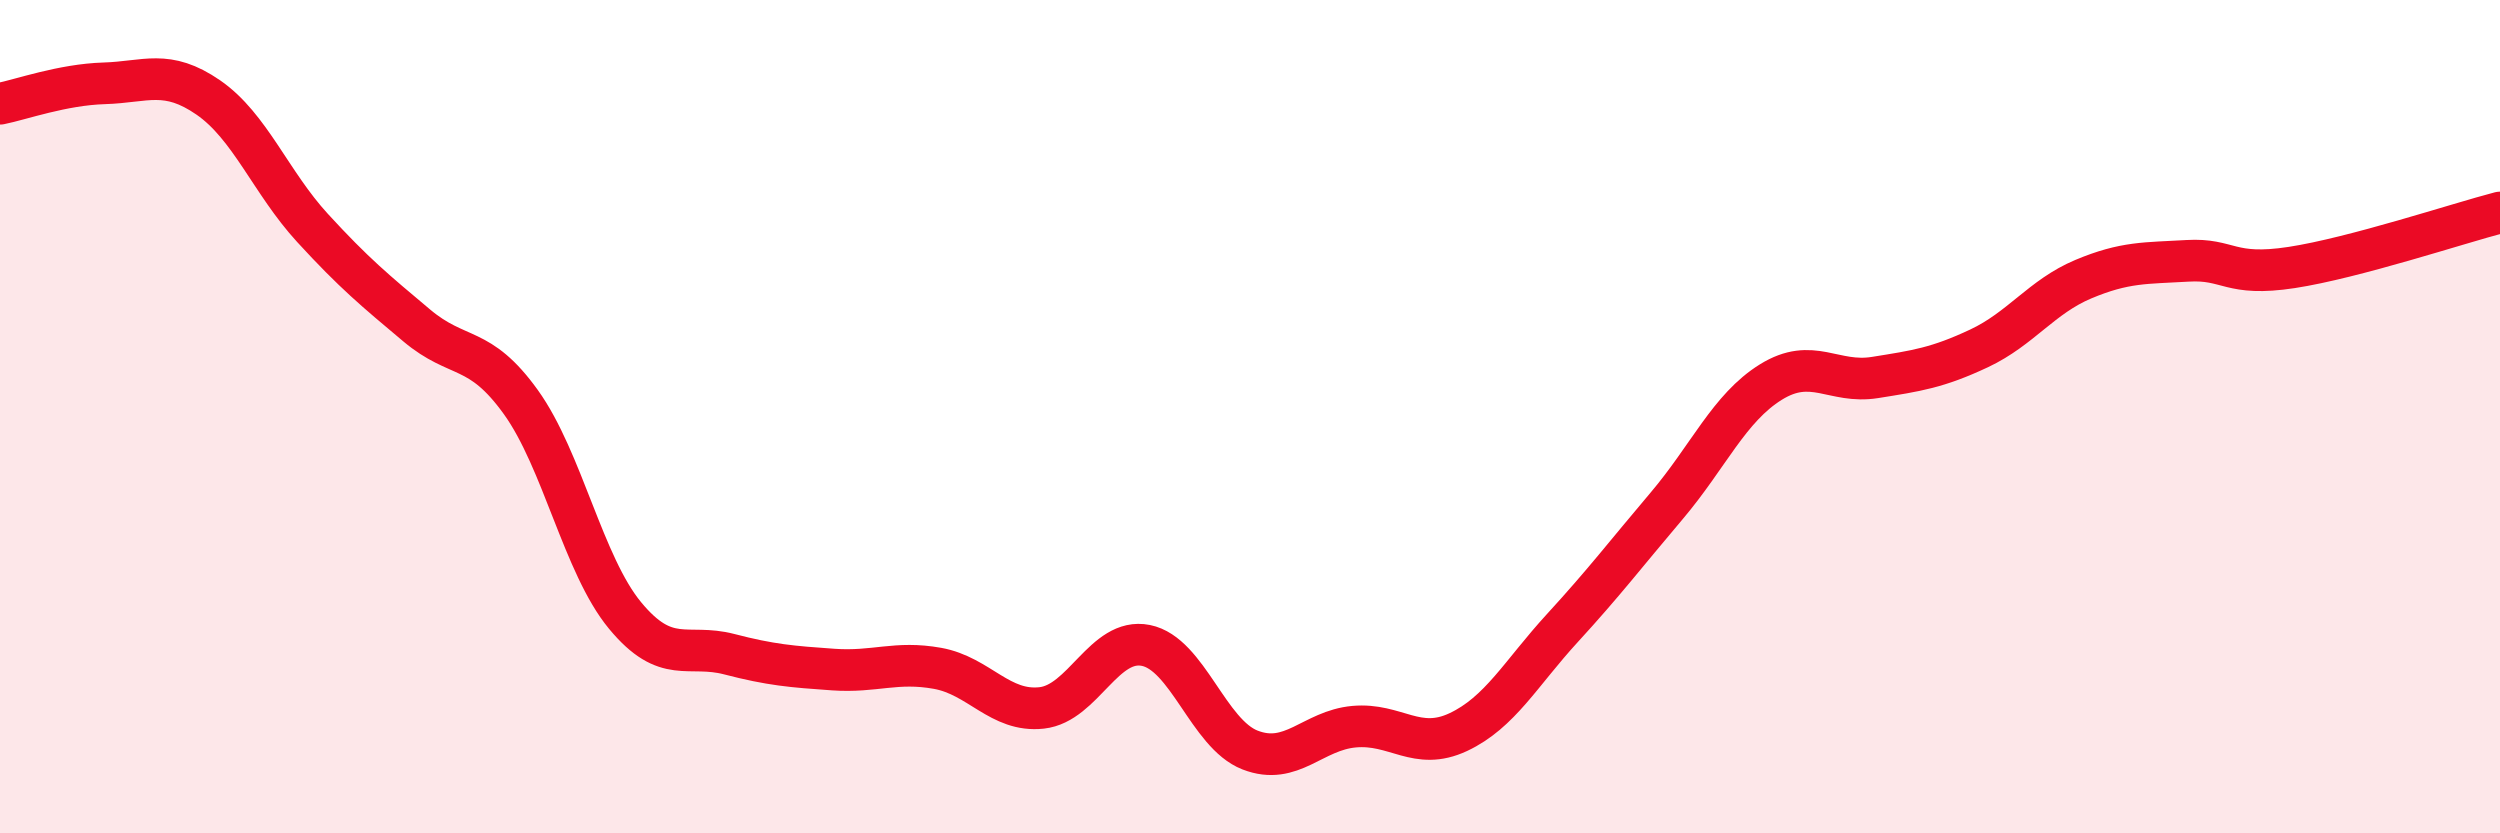
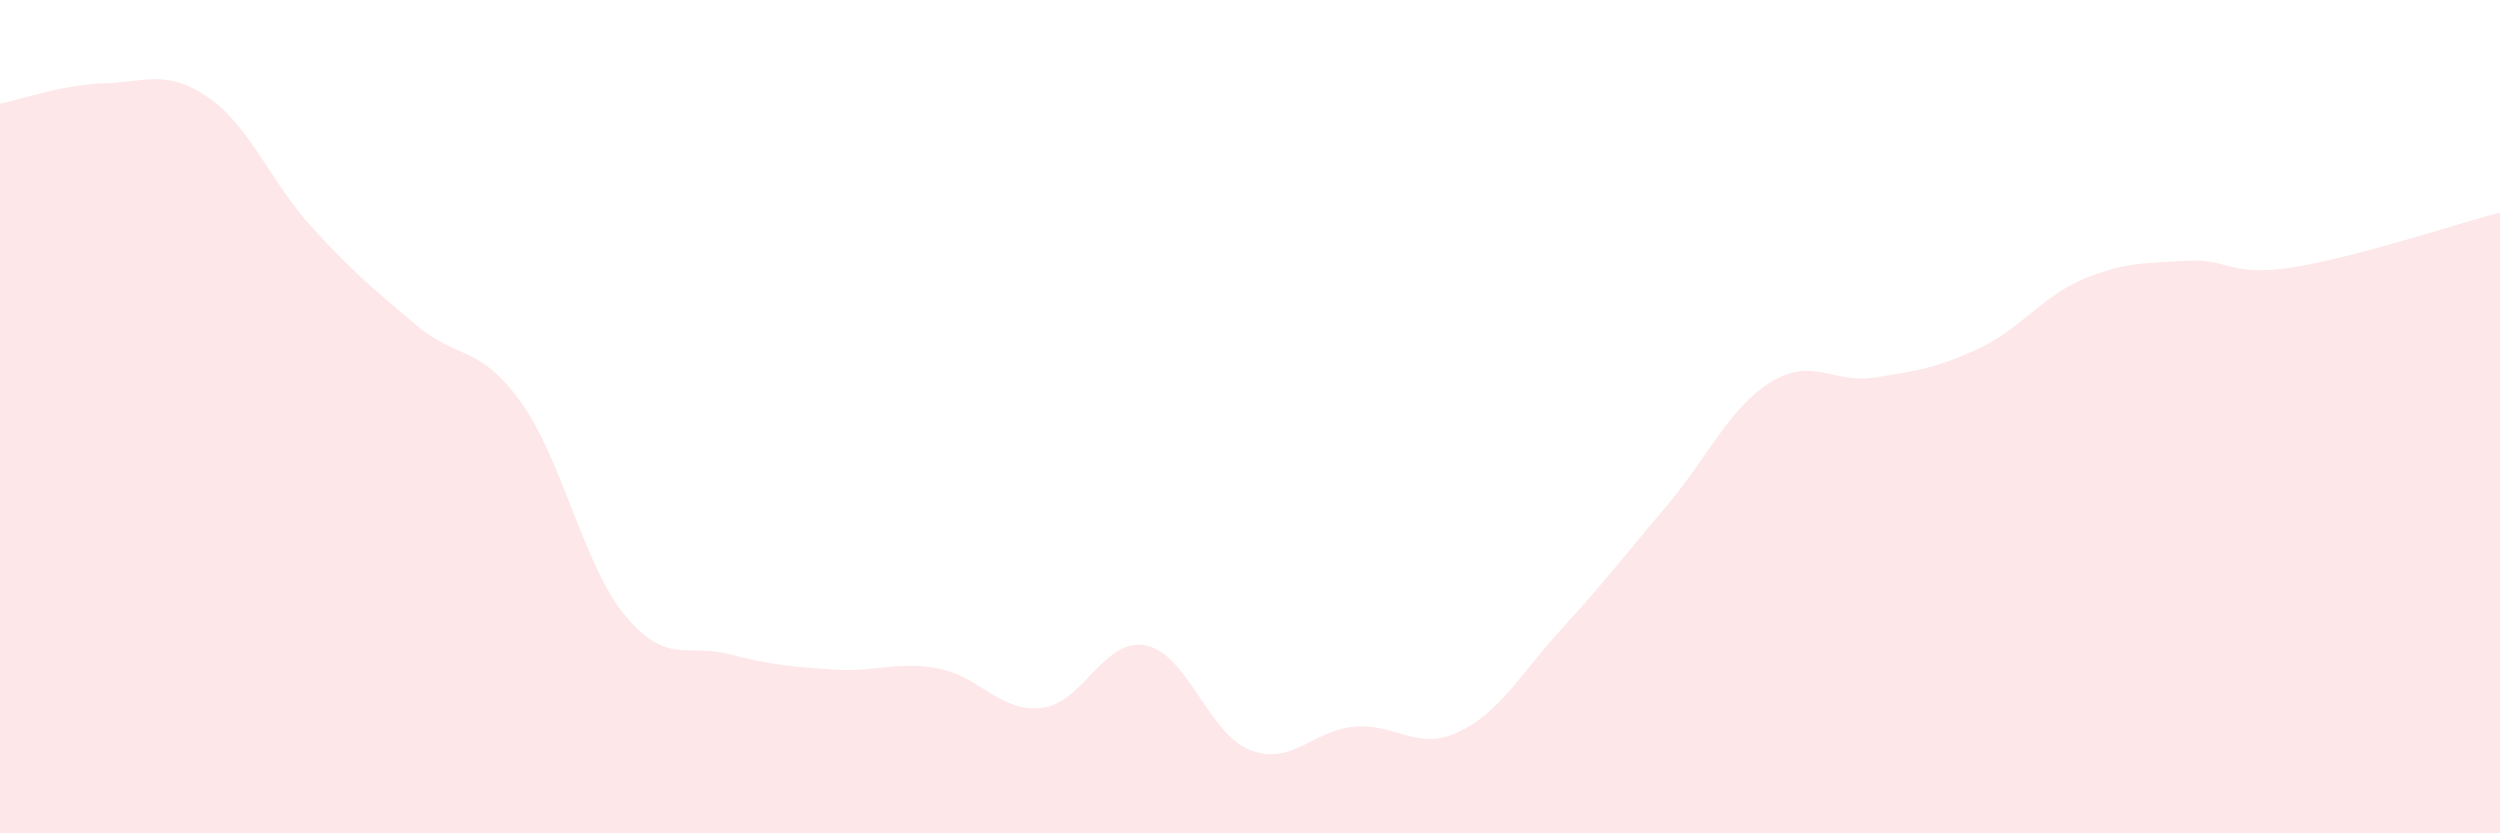
<svg xmlns="http://www.w3.org/2000/svg" width="60" height="20" viewBox="0 0 60 20">
  <path d="M 0,2.49 C 0.5,2.39 1.5,2.03 2.5,2 C 3.5,1.97 4,1.65 5,2.34 C 6,3.03 6.5,4.38 7.5,5.47 C 8.5,6.56 9,6.97 10,7.81 C 11,8.65 11.5,8.26 12.5,9.65 C 13.5,11.04 14,13.56 15,14.77 C 16,15.98 16.5,15.44 17.5,15.7 C 18.5,15.96 19,16 20,16.07 C 21,16.14 21.5,15.86 22.5,16.04 C 23.5,16.22 24,17.1 25,16.99 C 26,16.88 26.5,15.29 27.5,15.49 C 28.5,15.69 29,17.61 30,18 C 31,18.39 31.5,17.53 32.5,17.44 C 33.5,17.35 34,18.04 35,17.57 C 36,17.1 36.5,16.16 37.5,15.07 C 38.5,13.98 39,13.32 40,12.14 C 41,10.96 41.5,9.79 42.5,9.17 C 43.5,8.55 44,9.22 45,9.06 C 46,8.9 46.5,8.83 47.5,8.36 C 48.5,7.89 49,7.12 50,6.7 C 51,6.28 51.5,6.32 52.5,6.26 C 53.5,6.2 53.5,6.65 55,6.42 C 56.5,6.19 59,5.36 60,5.1L60 20L0 20Z" fill="#EB0A25" opacity="0.1" stroke-linecap="round" stroke-linejoin="round" />
-   <path d="M 0,2.49 C 0.5,2.39 1.5,2.03 2.5,2 C 3.5,1.97 4,1.65 5,2.34 C 6,3.03 6.5,4.38 7.5,5.47 C 8.5,6.56 9,6.97 10,7.81 C 11,8.65 11.5,8.26 12.5,9.65 C 13.5,11.04 14,13.56 15,14.77 C 16,15.98 16.5,15.44 17.5,15.7 C 18.5,15.96 19,16 20,16.07 C 21,16.14 21.5,15.86 22.5,16.04 C 23.5,16.22 24,17.1 25,16.99 C 26,16.88 26.5,15.29 27.5,15.49 C 28.5,15.69 29,17.61 30,18 C 31,18.39 31.5,17.53 32.5,17.44 C 33.5,17.35 34,18.04 35,17.57 C 36,17.1 36.5,16.16 37.5,15.07 C 38.5,13.98 39,13.32 40,12.14 C 41,10.96 41.5,9.79 42.5,9.17 C 43.5,8.55 44,9.22 45,9.06 C 46,8.9 46.5,8.83 47.5,8.36 C 48.5,7.89 49,7.12 50,6.7 C 51,6.28 51.5,6.32 52.5,6.26 C 53.5,6.2 53.5,6.65 55,6.42 C 56.5,6.19 59,5.36 60,5.1" stroke="#EB0A25" stroke-width="1" fill="none" stroke-linecap="round" stroke-linejoin="round" />
</svg>